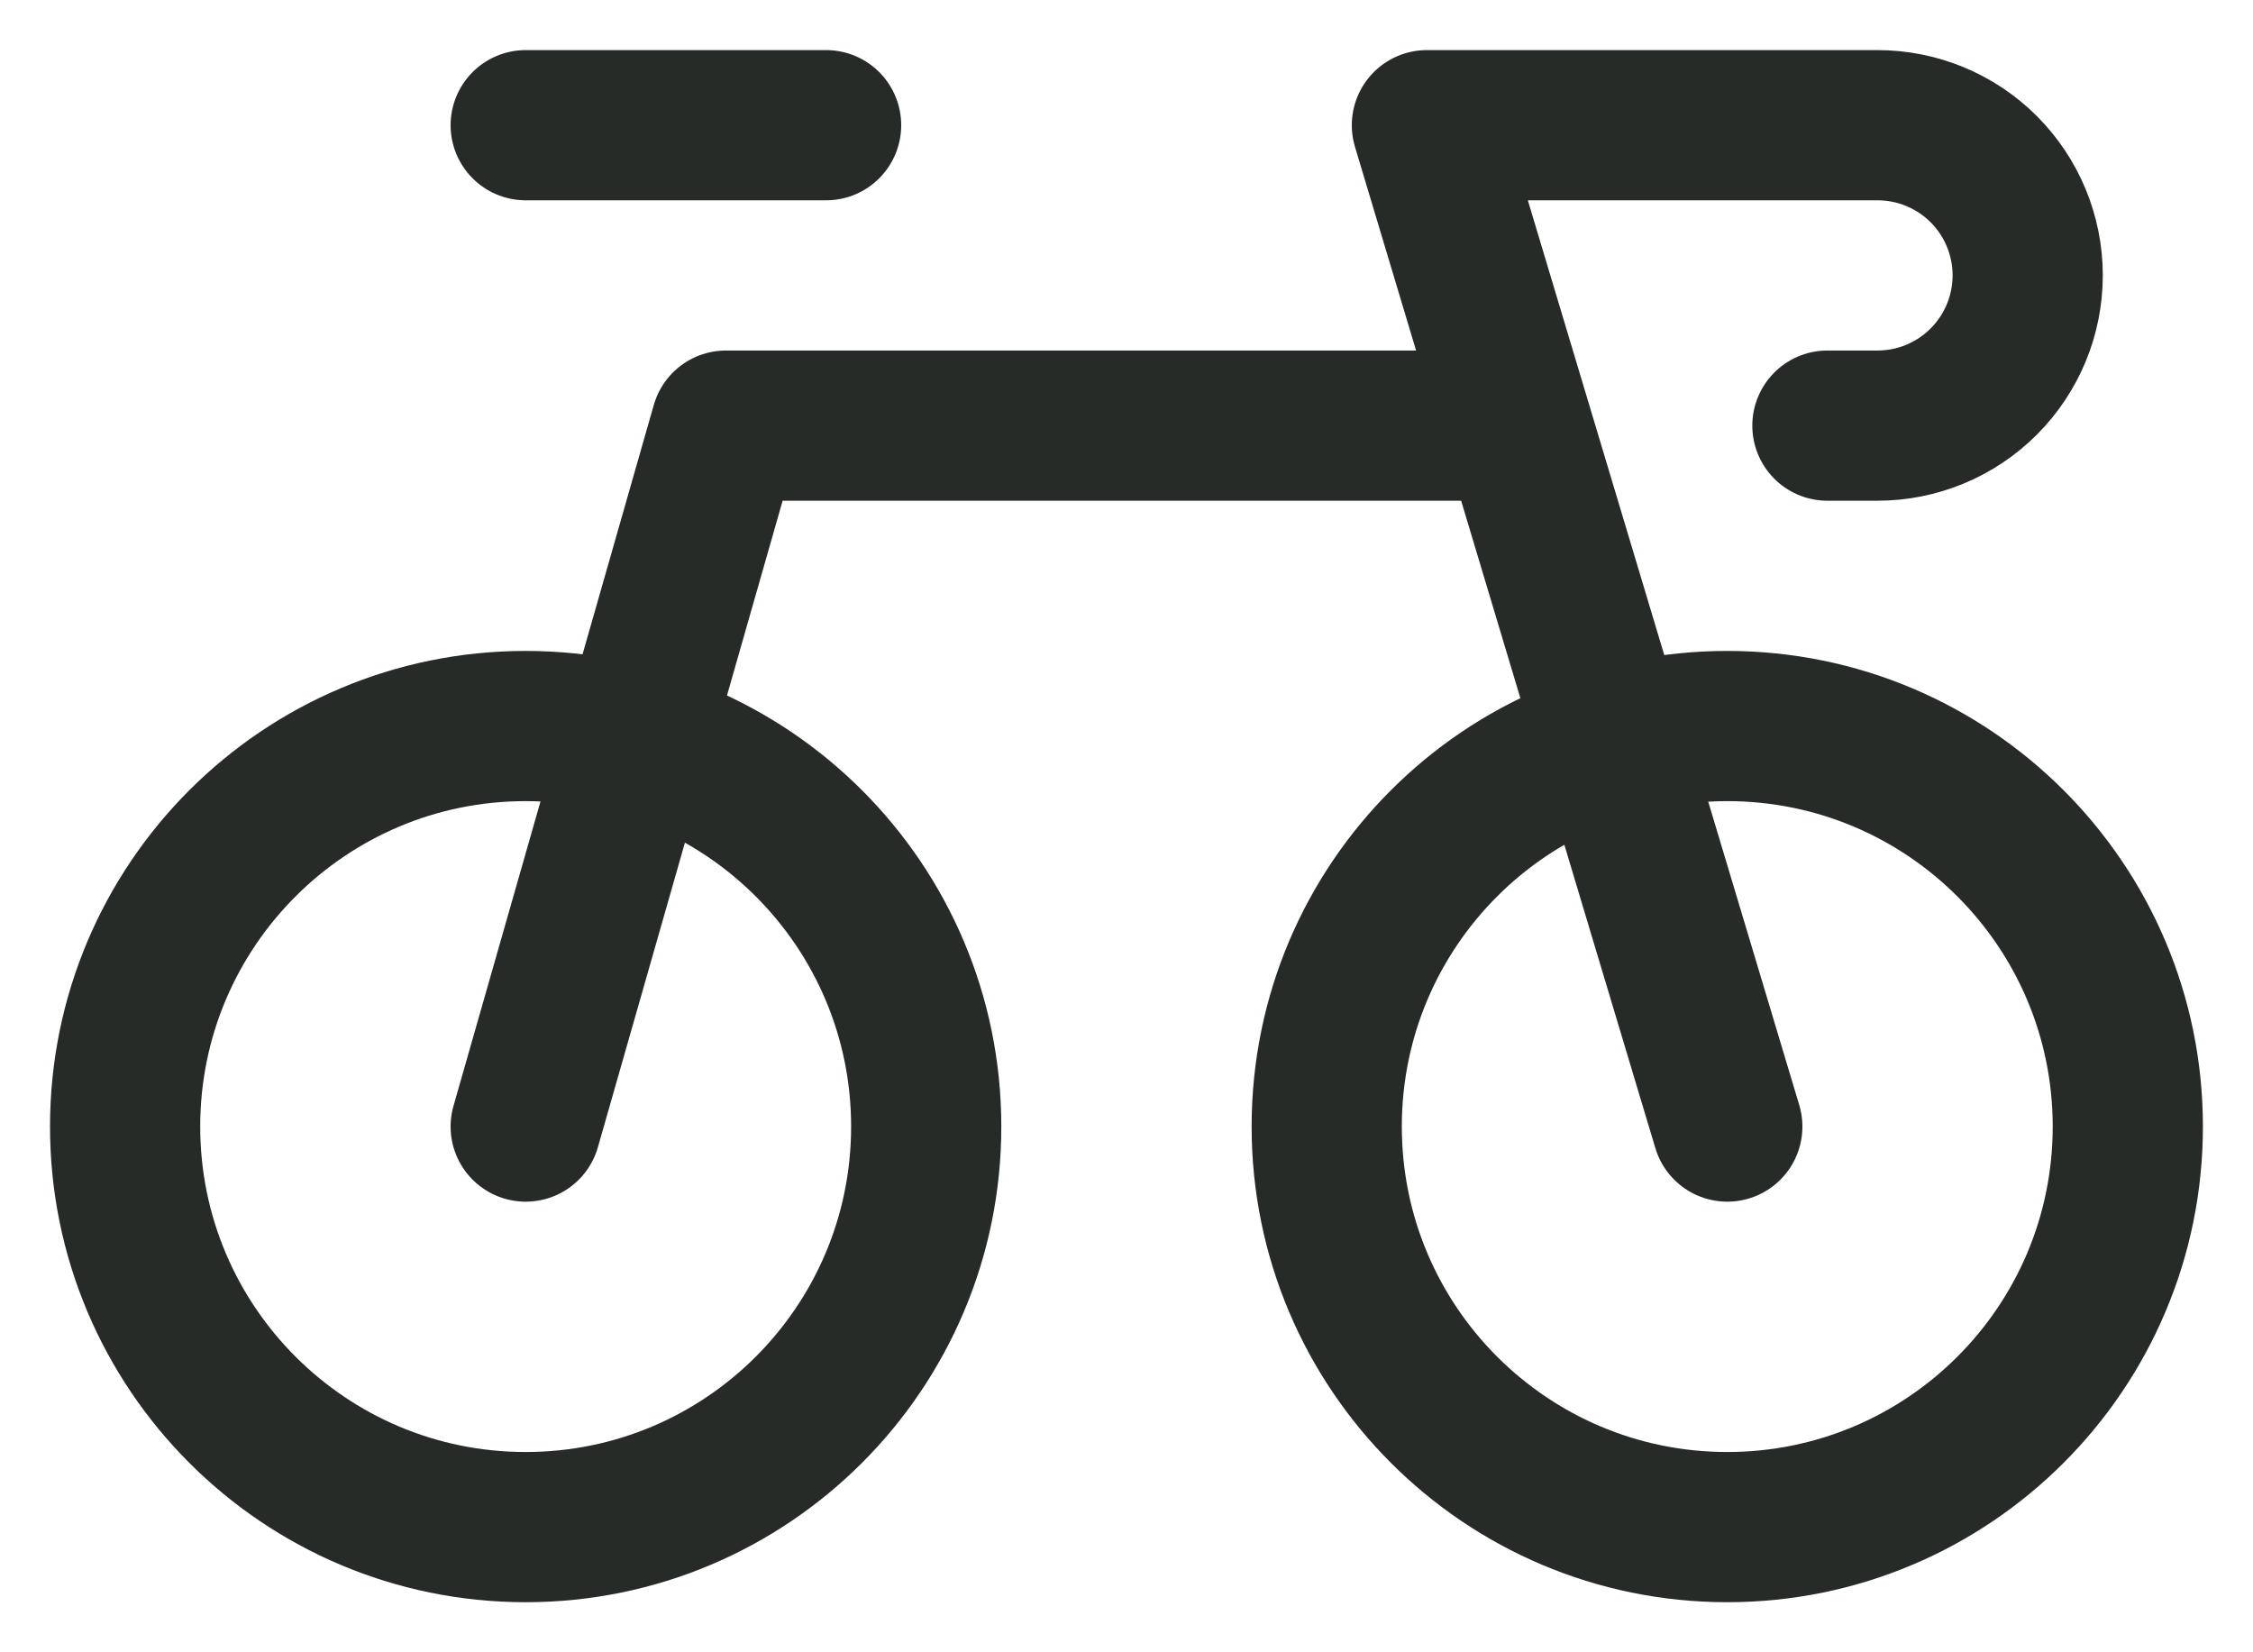
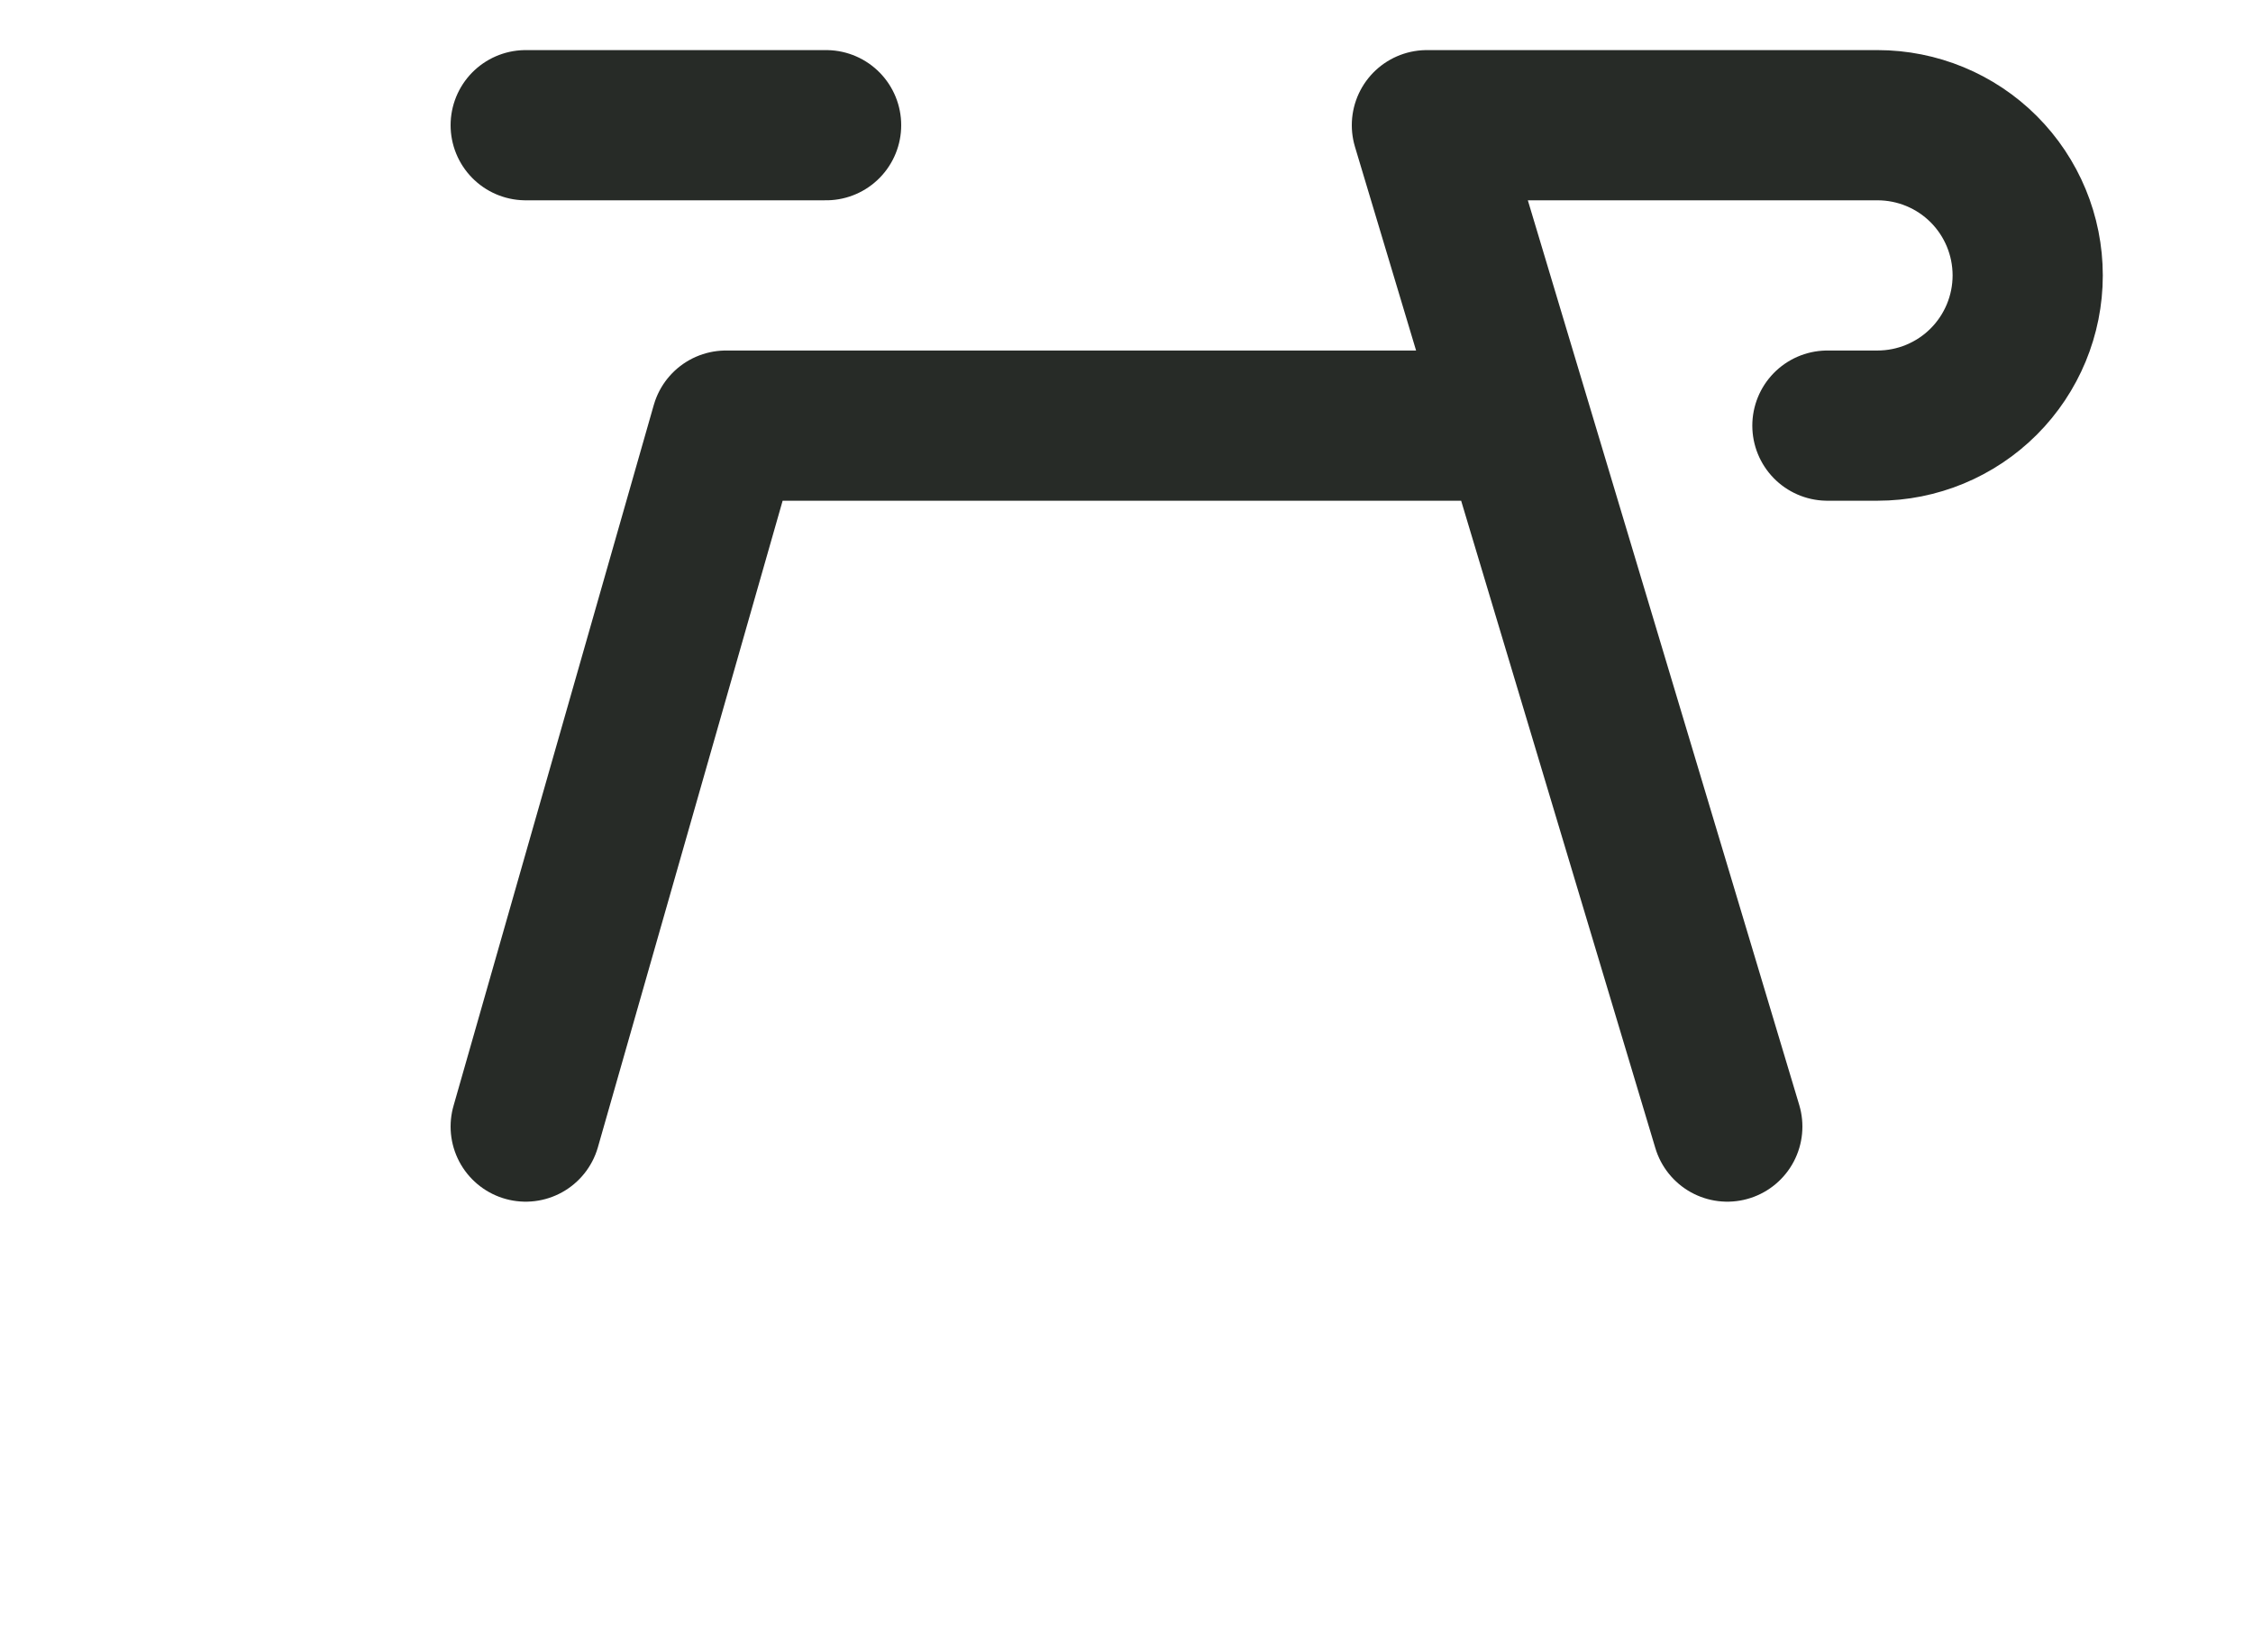
<svg xmlns="http://www.w3.org/2000/svg" width="30" height="22" viewBox="0 0 30 22" fill="none">
-   <path d="M6.999 20.333C9.945 20.333 12.333 17.945 12.333 15C12.333 12.054 9.945 9.667 6.999 9.667C4.054 9.667 1.666 12.054 1.666 15C1.666 17.945 4.054 20.333 6.999 20.333Z" stroke="#272B27" stroke-width="2" stroke-linecap="round" stroke-linejoin="round" />
-   <path d="M22.999 20.333C25.945 20.333 28.333 17.945 28.333 15C28.333 12.054 25.945 9.667 22.999 9.667C20.054 9.667 17.666 12.054 17.666 15C17.666 17.945 20.054 20.333 22.999 20.333Z" stroke="#272B27" stroke-width="2" stroke-linecap="round" stroke-linejoin="round" />
  <path d="M7 15L9.667 5.667H19.667M7 1.667H11M23 15L19 1.667H24.333H25C25.53 1.667 26.039 1.877 26.414 2.252C26.789 2.627 27 3.136 27 3.667C27 4.197 26.789 4.706 26.414 5.081C26.039 5.456 25.53 5.667 25 5.667H24.333" stroke="#272B27" stroke-width="2" stroke-linecap="round" stroke-linejoin="round" />
</svg>